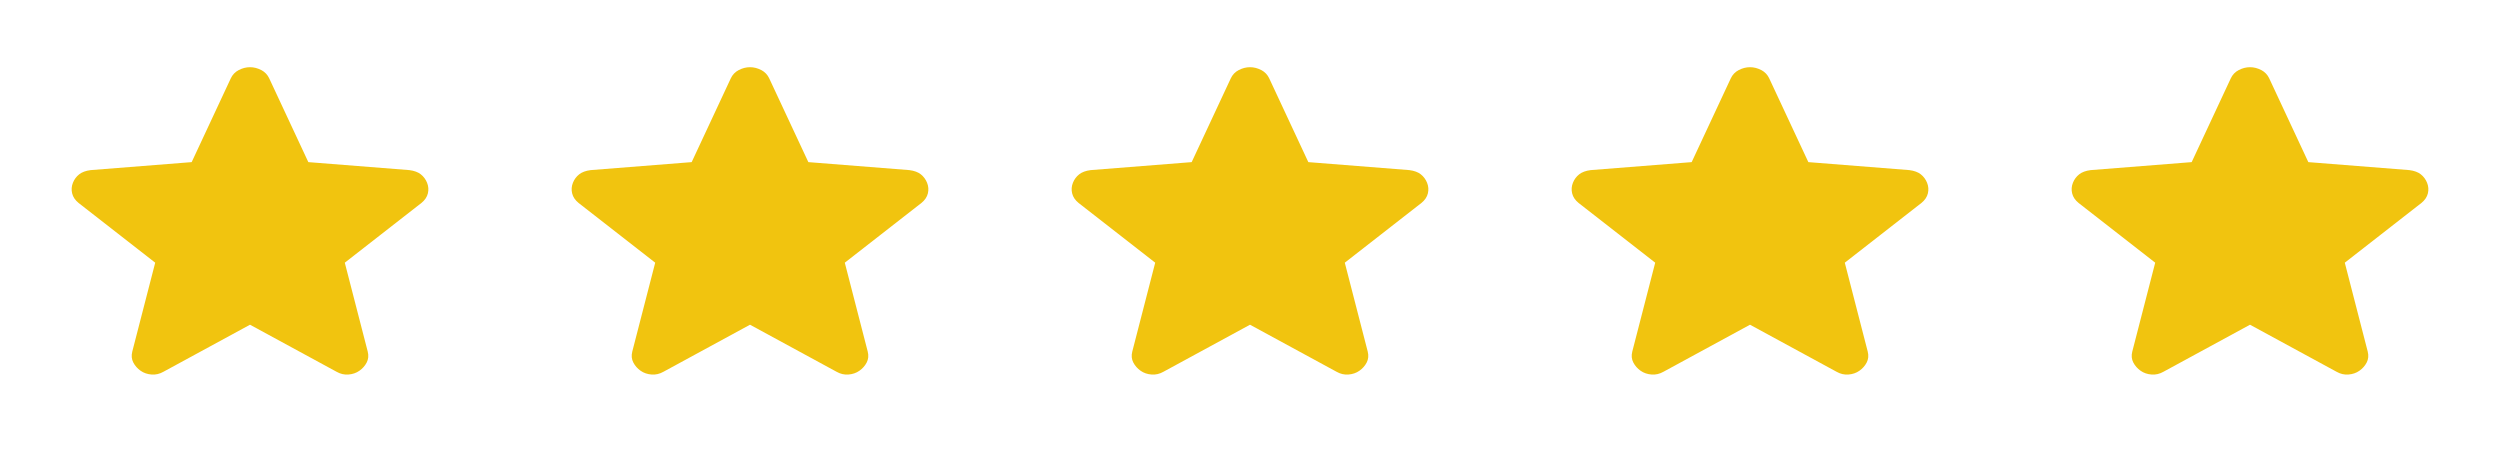
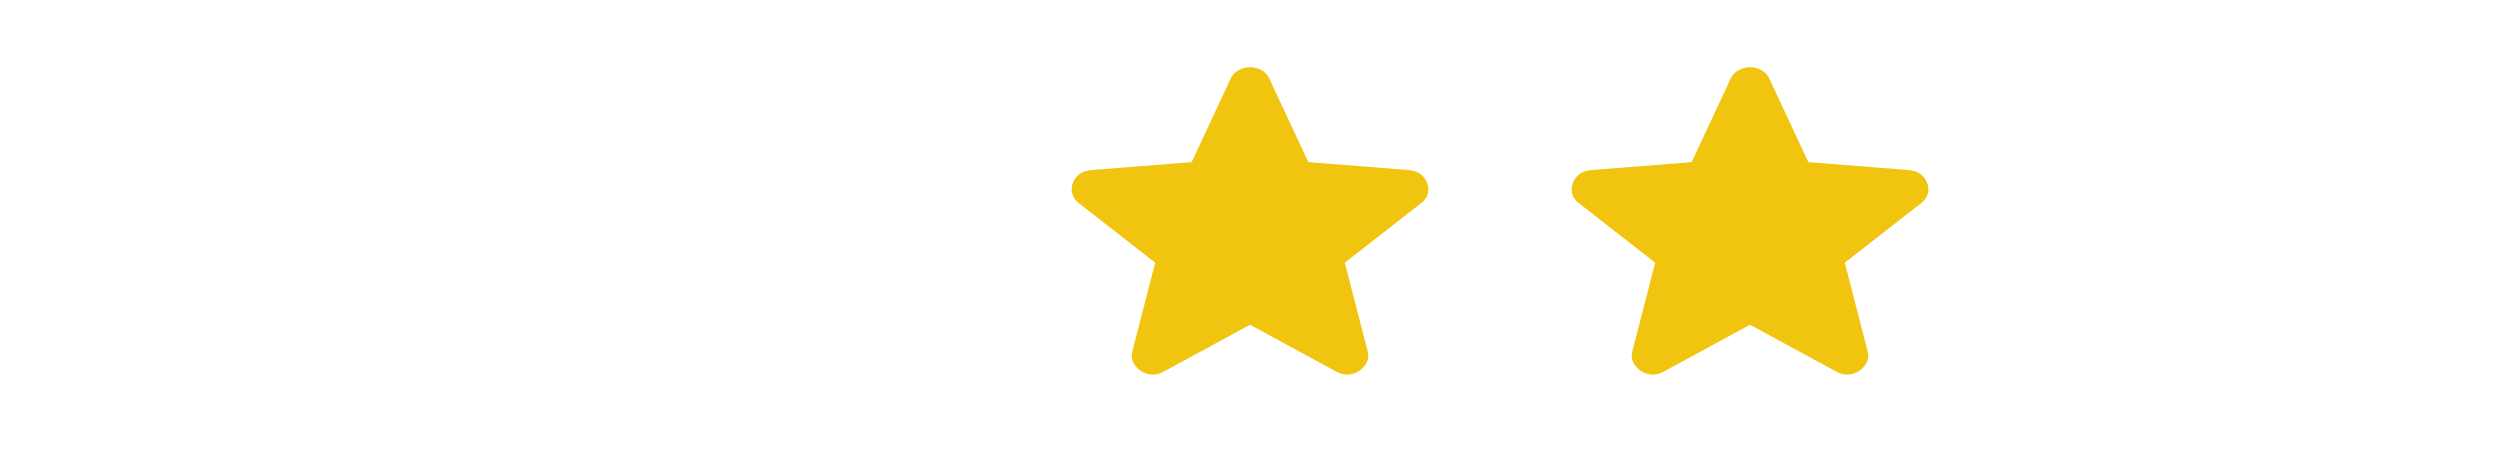
<svg xmlns="http://www.w3.org/2000/svg" width="133" height="24" viewBox="0 0 133 24" fill="none">
-   <path d="M13.3 17.275L8.7 19.775C8.497 19.892 8.285 19.942 8.063 19.925C7.842 19.908 7.648 19.842 7.481 19.725C7.315 19.608 7.186 19.463 7.093 19.288C7.001 19.113 6.983 18.917 7.038 18.7L8.257 13.975L4.184 10.8C3.999 10.65 3.884 10.479 3.838 10.287C3.792 10.095 3.806 9.908 3.879 9.725C3.952 9.542 4.063 9.392 4.212 9.275C4.36 9.158 4.563 9.083 4.821 9.05L10.197 8.625L12.275 4.175C12.367 3.975 12.511 3.825 12.705 3.725C12.899 3.625 13.098 3.575 13.3 3.575C13.502 3.575 13.701 3.625 13.895 3.725C14.09 3.825 14.233 3.975 14.325 4.175L16.403 8.625L21.779 9.05C22.037 9.083 22.241 9.158 22.388 9.275C22.536 9.392 22.647 9.542 22.721 9.725C22.795 9.908 22.809 10.096 22.763 10.288C22.717 10.48 22.602 10.651 22.416 10.8L18.343 13.975L19.562 18.7C19.618 18.917 19.599 19.113 19.507 19.288C19.414 19.463 19.285 19.609 19.119 19.725C18.953 19.841 18.759 19.908 18.537 19.925C18.315 19.942 18.103 19.892 17.9 19.775L13.3 17.275Z" fill="#F1C40F" />
-   <path d="M39.9 17.275L35.301 19.775C35.097 19.892 34.885 19.942 34.663 19.925C34.442 19.908 34.248 19.842 34.081 19.725C33.915 19.608 33.786 19.463 33.694 19.288C33.601 19.113 33.583 18.917 33.638 18.7L34.857 13.975L30.784 10.8C30.599 10.65 30.484 10.479 30.438 10.287C30.392 10.095 30.406 9.908 30.479 9.725C30.552 9.542 30.663 9.392 30.812 9.275C30.96 9.158 31.163 9.083 31.421 9.05L36.797 8.625L38.875 4.175C38.967 3.975 39.111 3.825 39.305 3.725C39.499 3.625 39.698 3.575 39.9 3.575C40.103 3.575 40.301 3.625 40.495 3.725C40.69 3.825 40.833 3.975 40.925 4.175L43.004 8.625L48.379 9.05C48.638 9.083 48.841 9.158 48.989 9.275C49.136 9.392 49.247 9.542 49.321 9.725C49.395 9.908 49.409 10.096 49.363 10.288C49.317 10.48 49.202 10.651 49.016 10.8L44.943 13.975L46.162 18.7C46.218 18.917 46.199 19.113 46.107 19.288C46.014 19.463 45.885 19.609 45.719 19.725C45.553 19.841 45.359 19.908 45.137 19.925C44.915 19.942 44.703 19.892 44.5 19.775L39.9 17.275Z" fill="#F1C40F" />
  <path d="M66.5 17.275L61.9 19.775C61.697 19.892 61.485 19.942 61.263 19.925C61.041 19.908 60.847 19.842 60.681 19.725C60.515 19.608 60.386 19.463 60.293 19.288C60.201 19.113 60.182 18.917 60.238 18.7L61.457 13.975L57.384 10.8C57.199 10.65 57.084 10.479 57.038 10.287C56.992 10.095 57.006 9.908 57.079 9.725C57.152 9.542 57.263 9.392 57.412 9.275C57.56 9.158 57.763 9.083 58.021 9.05L63.397 8.625L65.475 4.175C65.567 3.975 65.71 3.825 65.905 3.725C66.099 3.625 66.298 3.575 66.5 3.575C66.703 3.575 66.901 3.625 67.095 3.725C67.29 3.825 67.433 3.975 67.525 4.175L69.603 8.625L74.979 9.05C75.237 9.083 75.441 9.158 75.588 9.275C75.736 9.392 75.847 9.542 75.921 9.725C75.995 9.908 76.009 10.096 75.963 10.288C75.917 10.48 75.802 10.651 75.616 10.8L71.543 13.975L72.762 18.7C72.817 18.917 72.799 19.113 72.707 19.288C72.614 19.463 72.485 19.609 72.319 19.725C72.153 19.841 71.959 19.908 71.737 19.925C71.515 19.942 71.303 19.892 71.1 19.775L66.5 17.275Z" fill="#F1C40F" />
  <path d="M93.1 17.275L88.501 19.775C88.297 19.892 88.085 19.942 87.863 19.925C87.642 19.908 87.448 19.842 87.281 19.725C87.115 19.608 86.986 19.463 86.894 19.288C86.801 19.113 86.783 18.917 86.838 18.7L88.057 13.975L83.984 10.8C83.799 10.65 83.684 10.479 83.638 10.287C83.593 10.095 83.606 9.908 83.679 9.725C83.752 9.542 83.863 9.392 84.012 9.275C84.16 9.158 84.364 9.083 84.621 9.05L89.997 8.625L92.075 4.175C92.167 3.975 92.311 3.825 92.505 3.725C92.699 3.625 92.898 3.575 93.1 3.575C93.303 3.575 93.501 3.625 93.695 3.725C93.89 3.825 94.033 3.975 94.125 4.175L96.204 8.625L101.579 9.05C101.837 9.083 102.041 9.158 102.188 9.275C102.336 9.392 102.447 9.542 102.521 9.725C102.595 9.908 102.609 10.096 102.563 10.288C102.517 10.48 102.402 10.651 102.216 10.8L98.143 13.975L99.362 18.7C99.418 18.917 99.399 19.113 99.307 19.288C99.214 19.463 99.085 19.609 98.919 19.725C98.753 19.841 98.559 19.908 98.337 19.925C98.115 19.942 97.903 19.892 97.7 19.775L93.1 17.275Z" fill="#F1C40F" />
-   <path d="M119.7 17.275L115.1 19.775C114.897 19.892 114.685 19.942 114.463 19.925C114.241 19.908 114.047 19.842 113.881 19.725C113.715 19.608 113.586 19.463 113.493 19.288C113.401 19.113 113.382 18.917 113.438 18.7L114.657 13.975L110.584 10.8C110.399 10.65 110.284 10.479 110.238 10.287C110.192 10.095 110.206 9.908 110.279 9.725C110.352 9.542 110.463 9.392 110.612 9.275C110.76 9.158 110.963 9.083 111.221 9.05L116.597 8.625L118.675 4.175C118.767 3.975 118.91 3.825 119.105 3.725C119.299 3.625 119.498 3.575 119.7 3.575C119.902 3.575 120.101 3.625 120.295 3.725C120.489 3.825 120.633 3.975 120.725 4.175L122.803 8.625L128.179 9.05C128.437 9.083 128.641 9.158 128.788 9.275C128.936 9.392 129.047 9.542 129.121 9.725C129.195 9.908 129.209 10.096 129.163 10.288C129.117 10.48 129.001 10.651 128.816 10.8L124.743 13.975L125.962 18.7C126.017 18.917 125.999 19.113 125.907 19.288C125.814 19.463 125.685 19.609 125.519 19.725C125.352 19.841 125.159 19.908 124.937 19.925C124.715 19.942 124.503 19.892 124.3 19.775L119.7 17.275Z" fill="#F1C40F" />
</svg>